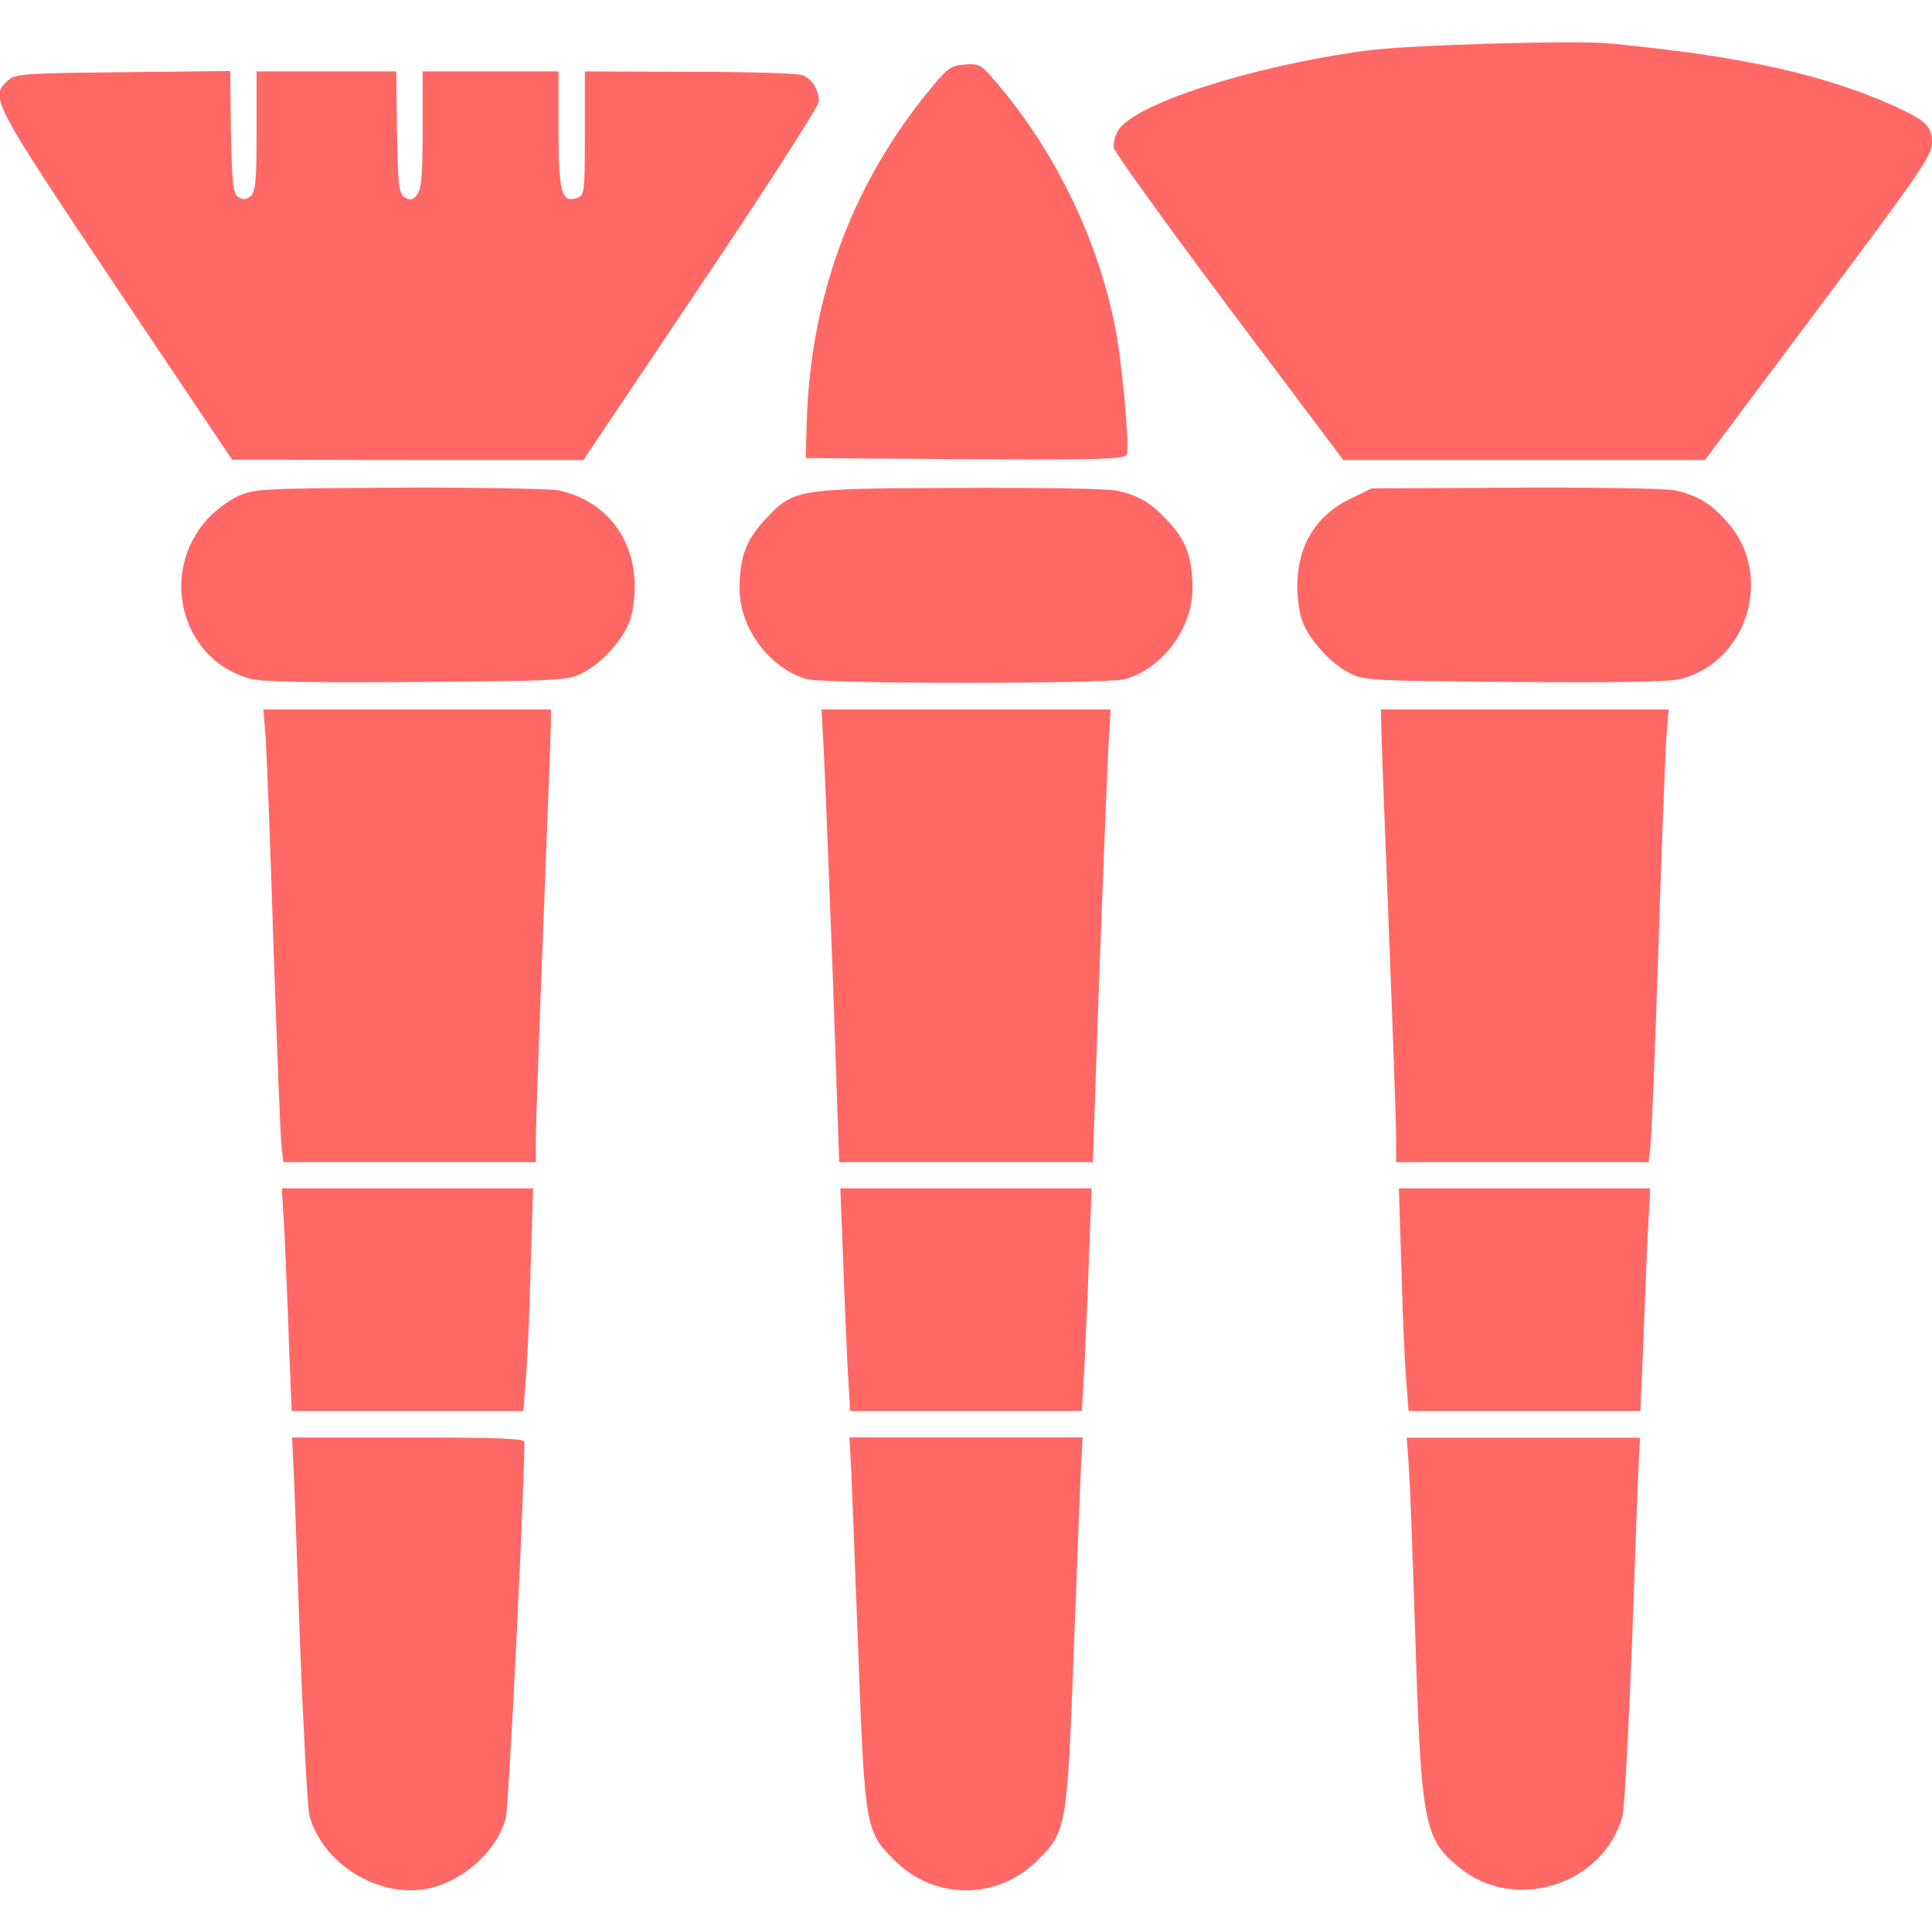
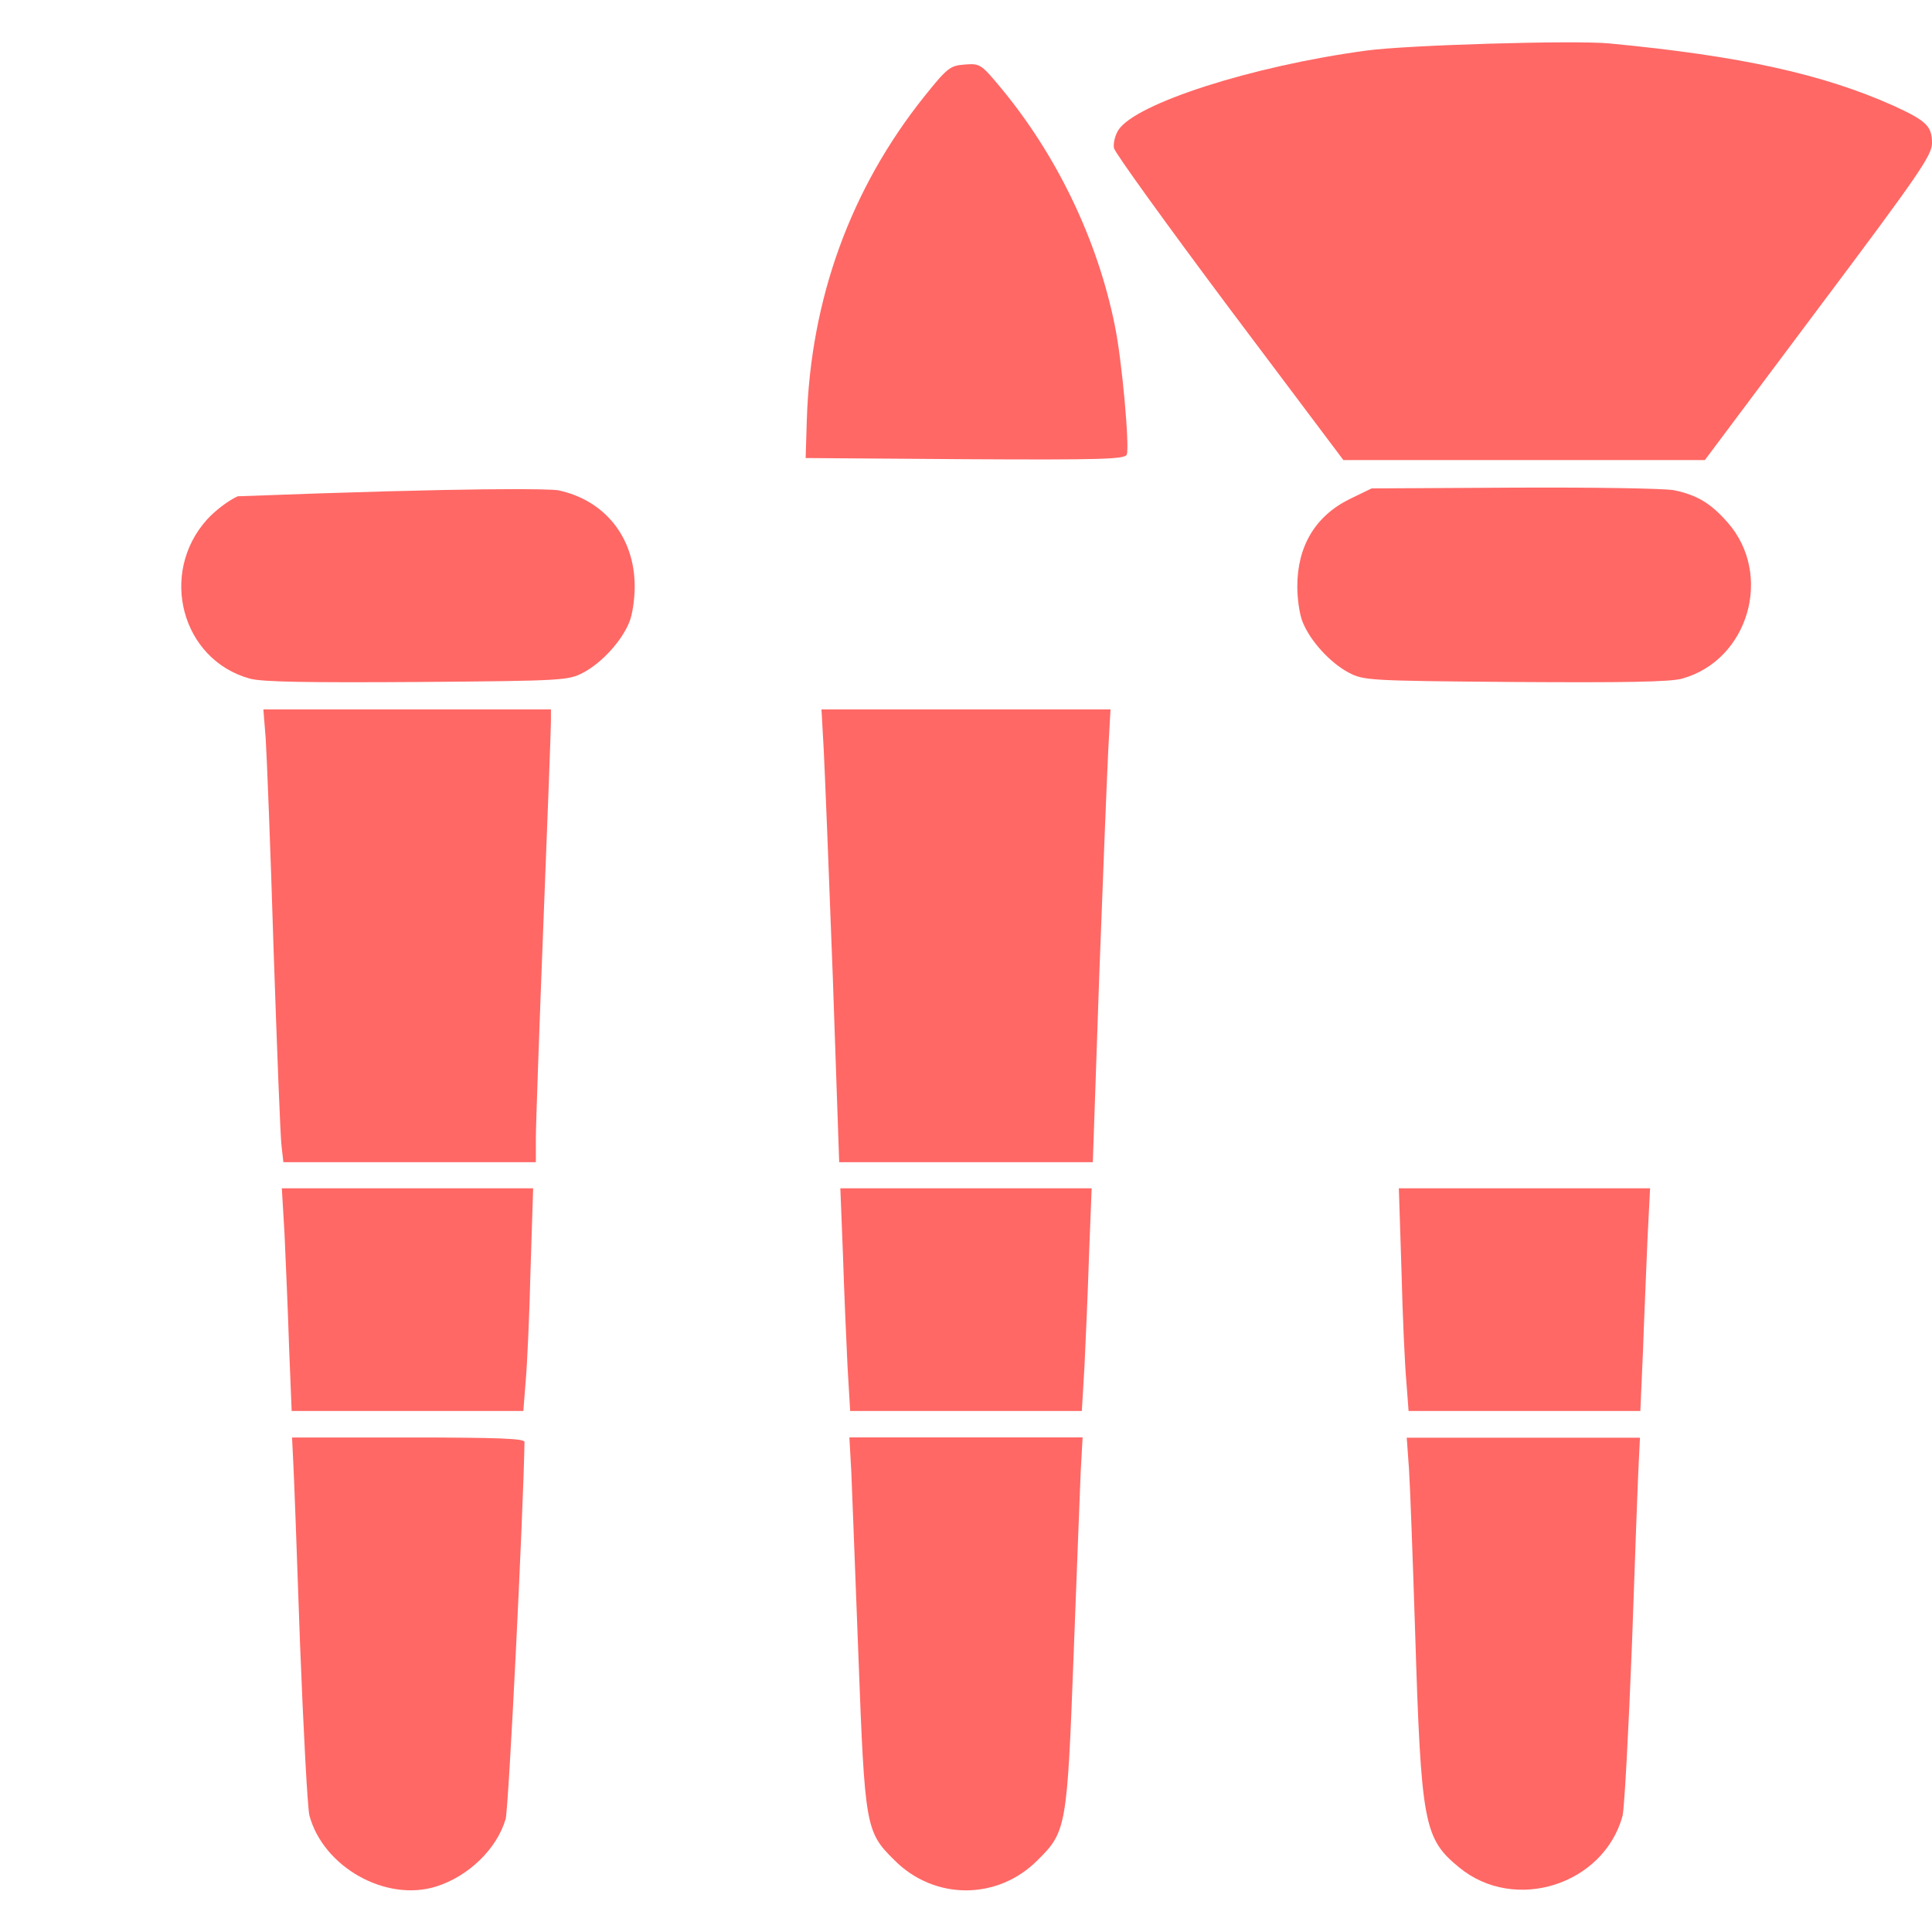
<svg xmlns="http://www.w3.org/2000/svg" width="25" height="25" viewBox="0 0 25 25" fill="none">
  <g clip-path="url(#clip0_364_432)">
    <path d="M20.825 0.562C22.524 0.724 23.584 0.958 24.502 1.368C24.927 1.563 25 1.632 25 1.852C25 2.008 24.834 2.252 23.53 3.99L22.061 5.953H19.722H17.383L15.908 3.99C15.098 2.906 14.424 1.974 14.414 1.915C14.404 1.852 14.429 1.749 14.473 1.681C14.697 1.339 16.196 0.855 17.676 0.655C18.208 0.582 20.376 0.519 20.825 0.562Z" fill="#FF6865" />
    <path d="M12.944 1.128C13.672 2.002 14.199 3.095 14.424 4.204C14.517 4.643 14.619 5.781 14.58 5.883C14.556 5.942 14.248 5.952 12.49 5.942L10.425 5.927L10.44 5.439C10.488 3.872 11.006 2.441 11.963 1.245C12.261 0.874 12.295 0.849 12.485 0.835C12.681 0.82 12.695 0.83 12.944 1.128Z" fill="#FF6865" />
-     <path d="M10.386 0.973C10.508 1.021 10.596 1.163 10.596 1.314C10.596 1.368 9.912 2.438 9.072 3.683L7.549 5.953H5.278L3.003 5.948L1.499 3.707C-0.107 1.305 -0.137 1.256 0.103 1.041C0.2 0.953 0.308 0.948 1.592 0.934L2.979 0.919L2.988 1.71C3.003 2.384 3.013 2.506 3.086 2.55C3.145 2.589 3.188 2.584 3.242 2.54C3.306 2.486 3.32 2.345 3.32 1.7V0.924H4.224H5.127L5.137 1.71C5.151 2.413 5.161 2.506 5.239 2.555C5.312 2.599 5.342 2.589 5.4 2.516C5.454 2.442 5.469 2.247 5.469 1.671V0.924H6.348H7.227V1.671C7.227 2.486 7.266 2.623 7.461 2.564C7.563 2.53 7.568 2.506 7.568 1.725V0.924L8.921 0.929C9.668 0.929 10.327 0.948 10.386 0.973Z" fill="#FF6865" />
    <path d="M21.665 6.344C21.963 6.408 22.134 6.51 22.354 6.759C22.949 7.433 22.627 8.541 21.768 8.781C21.616 8.825 21.011 8.834 19.605 8.825C17.7 8.81 17.646 8.805 17.451 8.703C17.212 8.576 16.958 8.297 16.86 8.058C16.816 7.96 16.787 7.75 16.787 7.589C16.787 7.067 17.021 6.676 17.466 6.457L17.749 6.32L19.605 6.31C20.625 6.305 21.553 6.32 21.665 6.344Z" fill="#FF6865" />
-     <path d="M14.438 6.347C14.731 6.406 14.893 6.503 15.122 6.752C15.352 7.001 15.43 7.221 15.43 7.621C15.43 8.129 15.039 8.652 14.56 8.788C14.316 8.852 10.684 8.852 10.44 8.788C9.961 8.652 9.57 8.129 9.57 7.621C9.57 7.221 9.648 7.001 9.878 6.747C10.273 6.323 10.264 6.323 12.378 6.313C13.398 6.308 14.326 6.323 14.438 6.347Z" fill="#FF6865" />
-     <path d="M7.222 6.344C7.827 6.471 8.213 6.955 8.213 7.589C8.213 7.75 8.184 7.96 8.14 8.058C8.042 8.297 7.788 8.576 7.549 8.703C7.354 8.805 7.3 8.81 5.396 8.825C3.989 8.834 3.384 8.825 3.232 8.781C2.349 8.537 2.051 7.418 2.681 6.72C2.778 6.613 2.954 6.476 3.076 6.422C3.286 6.325 3.384 6.32 5.151 6.31C6.172 6.305 7.104 6.325 7.222 6.344Z" fill="#FF6865" />
-     <path d="M21.562 9.556C21.548 9.766 21.499 10.991 21.46 12.28C21.416 13.569 21.372 14.717 21.357 14.829L21.333 15.039H19.697H18.066V14.731C18.066 14.565 18.023 13.32 17.969 11.963C17.915 10.605 17.871 9.424 17.871 9.336V9.18H19.731H21.592L21.562 9.556Z" fill="#FF6865" />
+     <path d="M7.222 6.344C7.827 6.471 8.213 6.955 8.213 7.589C8.213 7.75 8.184 7.96 8.14 8.058C8.042 8.297 7.788 8.576 7.549 8.703C7.354 8.805 7.3 8.81 5.396 8.825C3.989 8.834 3.384 8.825 3.232 8.781C2.349 8.537 2.051 7.418 2.681 6.72C2.778 6.613 2.954 6.476 3.076 6.422C6.172 6.305 7.104 6.325 7.222 6.344Z" fill="#FF6865" />
    <path d="M14.341 9.702C14.326 9.995 14.273 11.313 14.224 12.632L14.141 15.039H12.5H10.859L10.776 12.632C10.727 11.313 10.674 9.995 10.659 9.702L10.63 9.18H12.5H14.37L14.341 9.702Z" fill="#FF6865" />
    <path d="M7.129 9.336C7.129 9.424 7.085 10.605 7.031 11.963C6.978 13.32 6.934 14.565 6.934 14.731V15.039H5.303H3.667L3.643 14.829C3.628 14.717 3.584 13.569 3.54 12.28C3.501 10.991 3.452 9.766 3.438 9.556L3.408 9.18H5.269H7.129V9.336Z" fill="#FF6865" />
    <path d="M21.318 16.046C21.304 16.417 21.274 17.066 21.26 17.486L21.226 18.258H19.727H18.227L18.198 17.877C18.179 17.672 18.149 17.023 18.135 16.436L18.101 15.377H19.727H21.352L21.318 16.046Z" fill="#FF6865" />
    <path d="M14.092 16.241C14.077 16.72 14.048 17.369 14.033 17.682L13.999 18.258H12.5H11.001L10.967 17.682C10.952 17.369 10.923 16.72 10.908 16.241L10.874 15.377H12.5H14.126L14.092 16.241Z" fill="#FF6865" />
    <path d="M6.865 16.436C6.851 17.023 6.821 17.672 6.802 17.877L6.772 18.258H5.273H3.774L3.74 17.413C3.726 16.954 3.696 16.305 3.682 15.973L3.647 15.377H5.273H6.899L6.865 16.436Z" fill="#FF6865" />
    <path d="M21.206 18.907C21.196 19.078 21.157 20.137 21.118 21.265C21.074 22.393 21.02 23.394 20.996 23.497C20.752 24.39 19.6 24.756 18.882 24.165C18.423 23.789 18.389 23.604 18.311 21.094C18.281 20.166 18.247 19.229 18.232 19.004L18.203 18.604H19.712H21.221L21.206 18.907Z" fill="#FF6865" />
    <path d="M13.984 19.05C13.975 19.299 13.931 20.373 13.892 21.432C13.809 23.639 13.799 23.703 13.428 24.069C12.91 24.592 12.09 24.592 11.572 24.069C11.201 23.703 11.191 23.639 11.108 21.432C11.069 20.373 11.025 19.299 11.016 19.05L10.991 18.6H12.5H14.009L13.984 19.05Z" fill="#FF6865" />
    <path d="M6.787 18.659C6.772 19.577 6.582 23.41 6.543 23.537C6.431 23.923 6.064 24.279 5.645 24.411C4.995 24.616 4.185 24.162 4.004 23.493C3.979 23.391 3.926 22.39 3.882 21.262C3.843 20.134 3.804 19.074 3.794 18.904L3.779 18.601H5.283C6.455 18.601 6.787 18.615 6.787 18.659Z" fill="#FF6865" />
  </g>
  <defs>
    <clipPath id="clip0_364_432">
      <rect width="25" height="25" fill="white" transform="matrix(-1 0 0 1 25 0)" />
    </clipPath>
  </defs>
</svg>